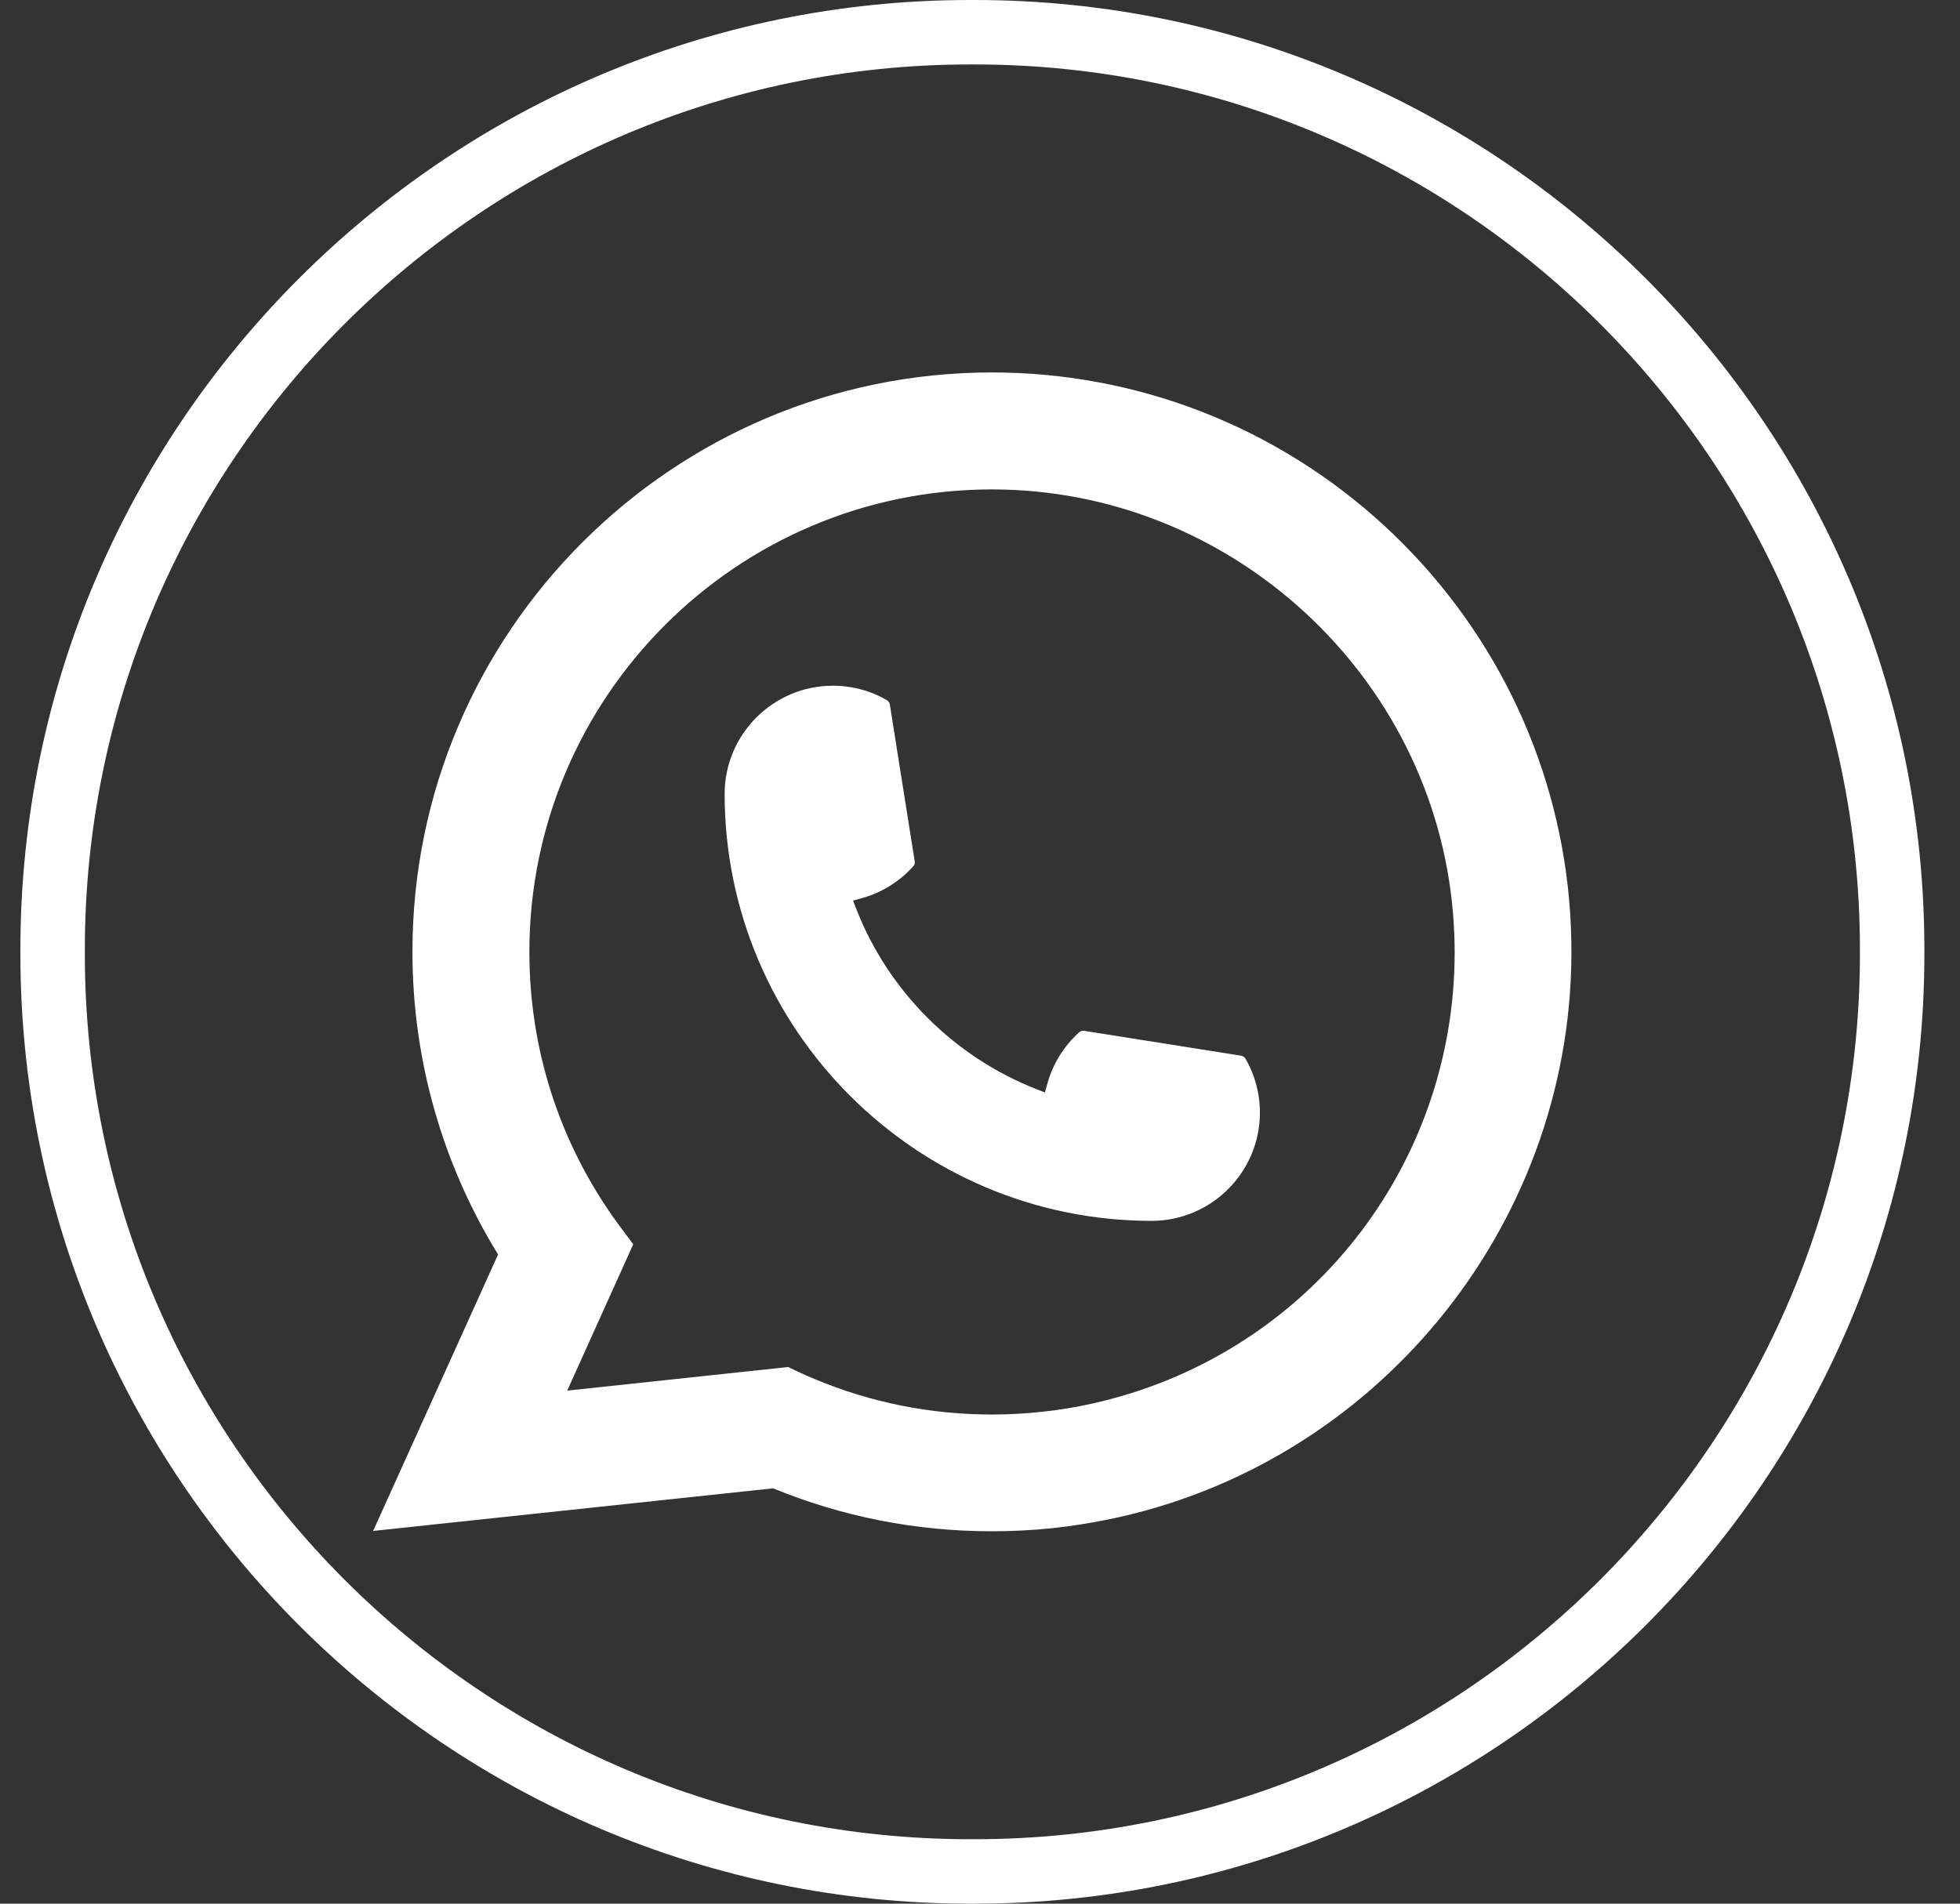
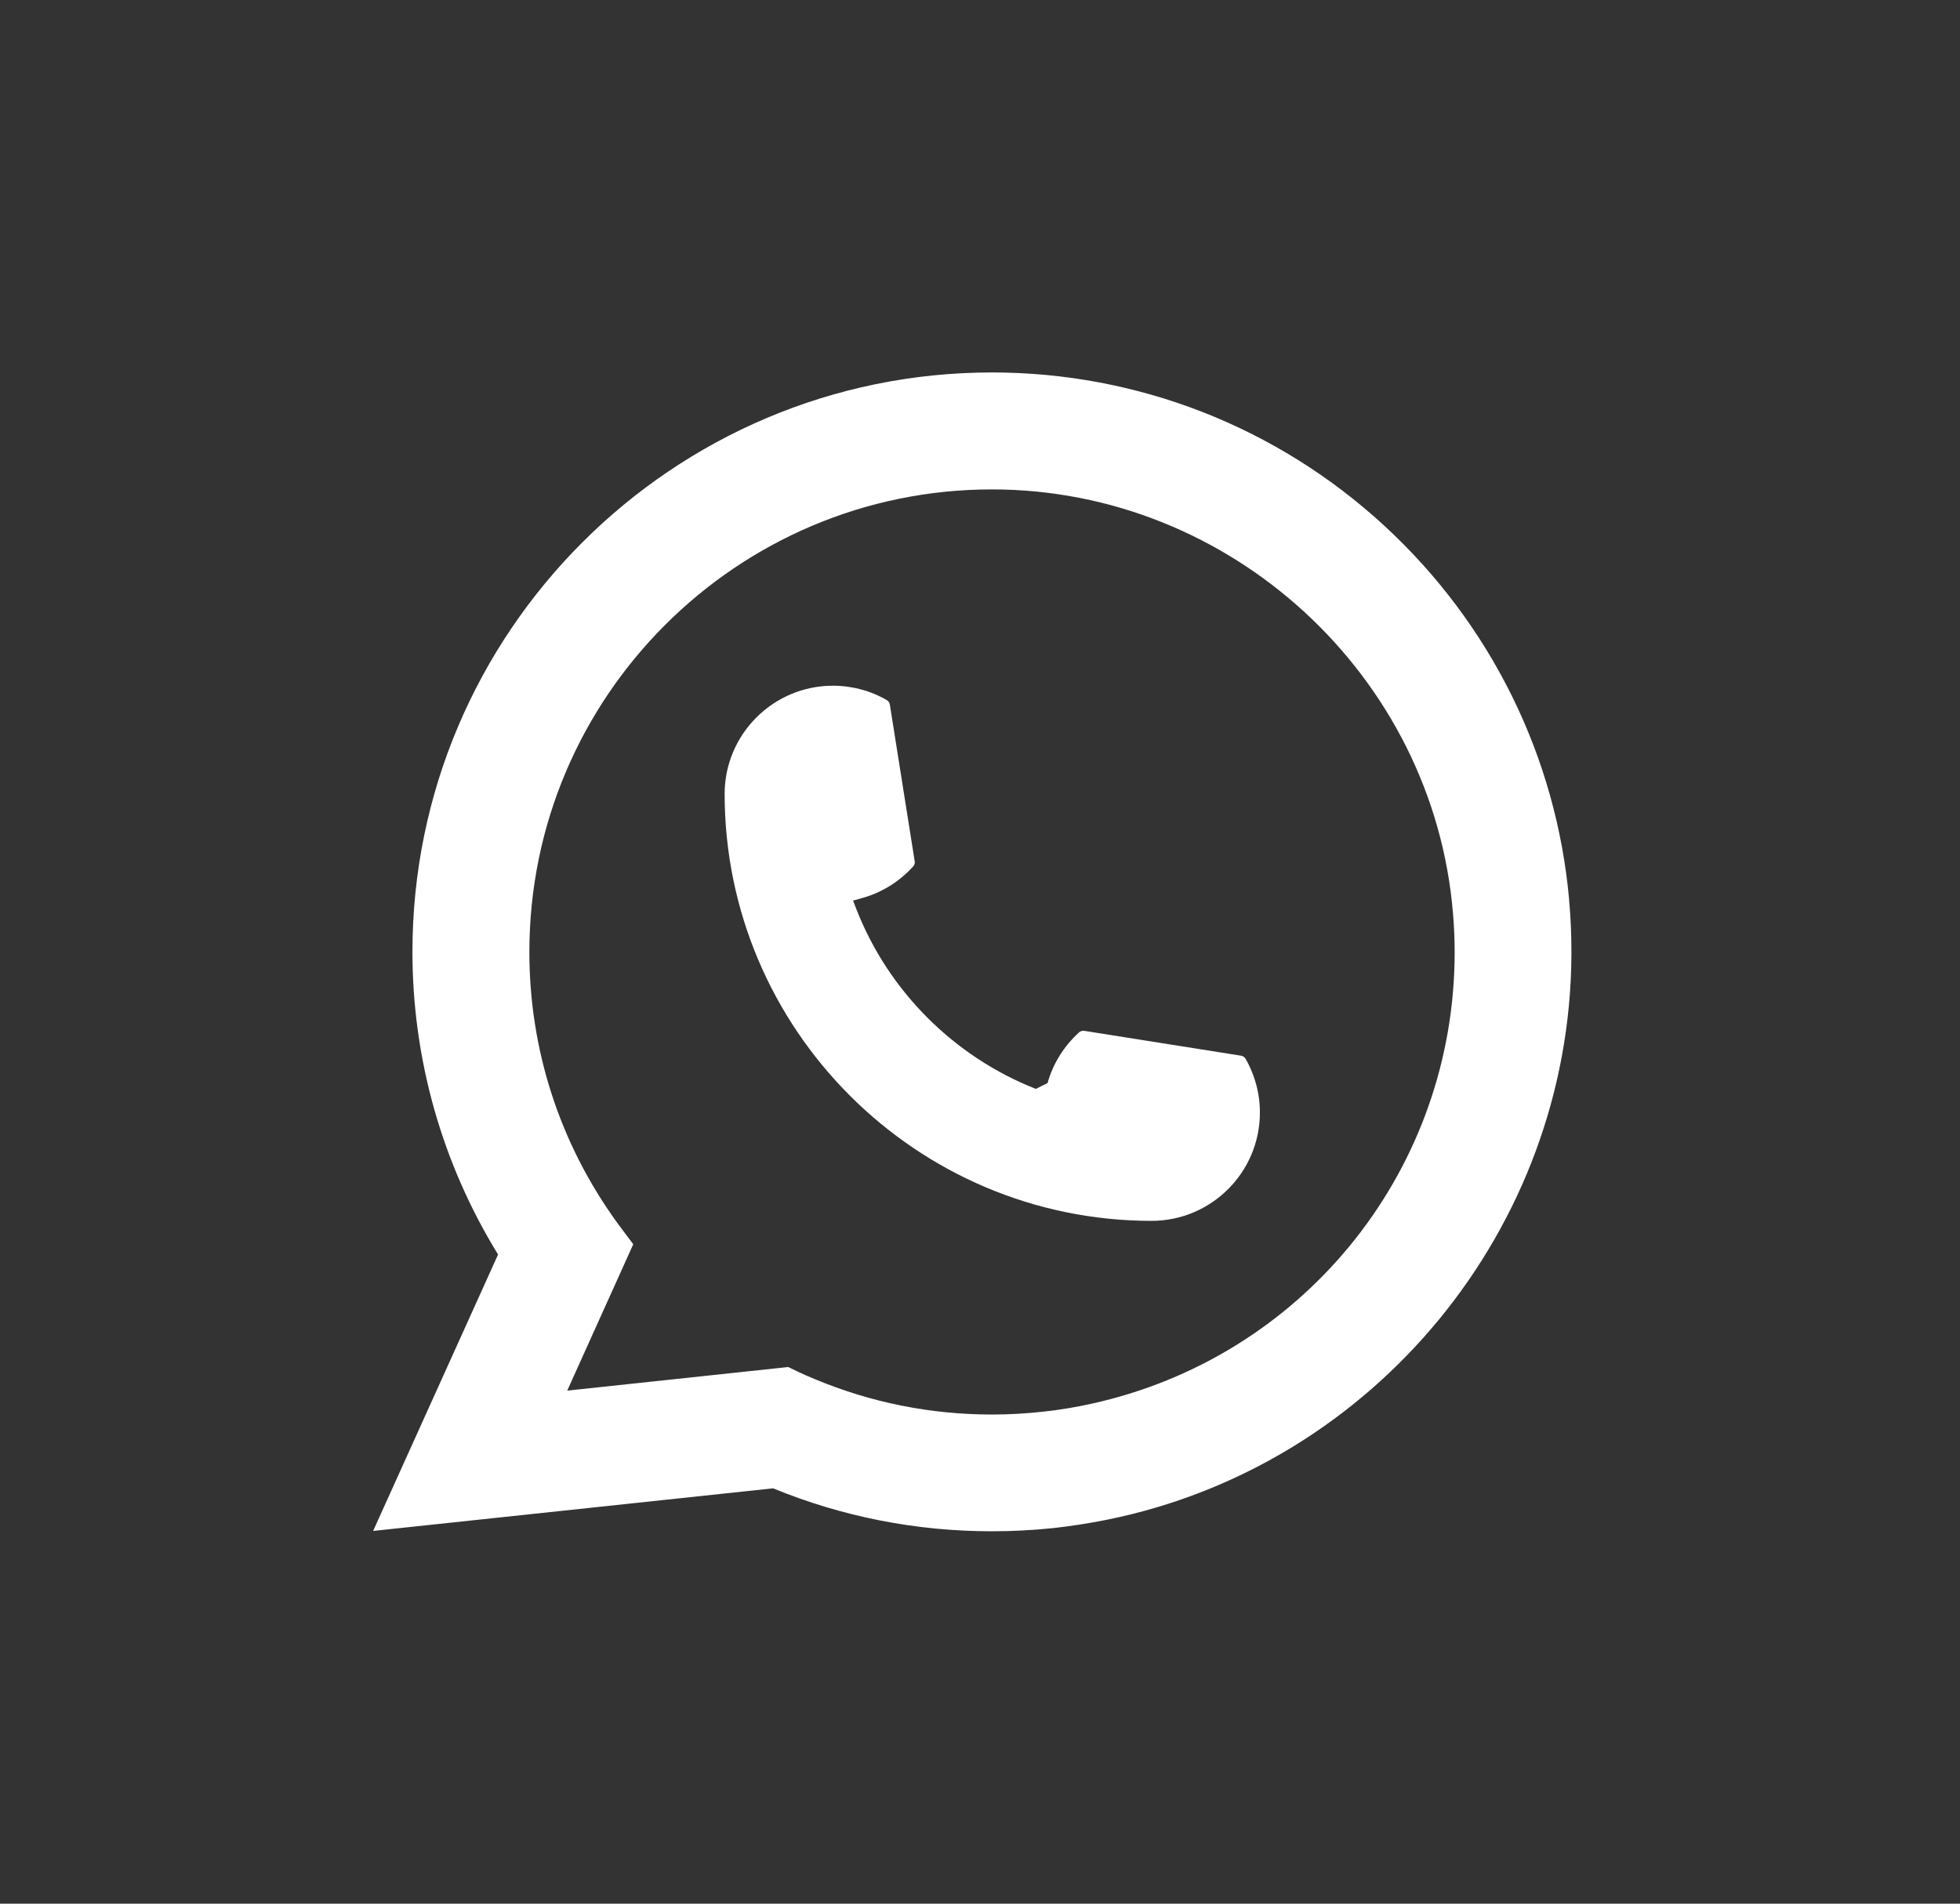
<svg xmlns="http://www.w3.org/2000/svg" width="35" height="34" viewBox="0 0 35 34" fill="none">
  <rect x="0" y="0" width="35" height="34" fill="#333333" stroke="none" />
-   <path d="M17.401 34H17.326C7.973 34 0.364 26.39 0.364 17.037V16.963C0.364 7.61 7.973 0 17.326 0H17.401C26.754 0 34.364 7.61 34.364 16.963V17.037C34.364 26.39 26.754 34 17.401 34ZM17.326 1.151C8.607 1.151 1.515 8.244 1.515 16.963V17.037C1.515 25.756 8.607 32.849 17.326 32.849H17.401C26.12 32.849 33.213 25.756 33.213 17.037V16.963C33.213 8.244 26.12 1.151 17.401 1.151H17.326Z" fill="white" />
-   <path d="M20.566 21.805C16.362 21.805 12.941 18.383 12.94 14.179C12.941 13.113 13.809 12.247 14.873 12.247C14.982 12.247 15.09 12.256 15.194 12.274C15.422 12.312 15.638 12.389 15.837 12.505C15.866 12.523 15.885 12.55 15.89 12.583L16.334 15.383C16.34 15.416 16.33 15.448 16.308 15.473C16.063 15.744 15.75 15.94 15.401 16.038L15.233 16.085L15.296 16.247C15.869 17.706 17.036 18.872 18.497 19.448L18.659 19.512L18.706 19.344C18.804 18.995 19 18.682 19.271 18.437C19.291 18.419 19.317 18.41 19.344 18.41C19.349 18.41 19.355 18.41 19.362 18.411L22.162 18.855C22.196 18.861 22.223 18.879 22.241 18.908C22.356 19.107 22.433 19.324 22.472 19.552C22.49 19.654 22.498 19.761 22.498 19.872C22.498 20.937 21.632 21.803 20.566 21.805Z" fill="white" />
+   <path d="M20.566 21.805C16.362 21.805 12.941 18.383 12.94 14.179C12.941 13.113 13.809 12.247 14.873 12.247C14.982 12.247 15.09 12.256 15.194 12.274C15.422 12.312 15.638 12.389 15.837 12.505C15.866 12.523 15.885 12.55 15.89 12.583L16.334 15.383C16.34 15.416 16.33 15.448 16.308 15.473C16.063 15.744 15.75 15.94 15.401 16.038L15.233 16.085L15.296 16.247C15.869 17.706 17.036 18.872 18.497 19.448L18.706 19.344C18.804 18.995 19 18.682 19.271 18.437C19.291 18.419 19.317 18.41 19.344 18.41C19.349 18.41 19.355 18.41 19.362 18.411L22.162 18.855C22.196 18.861 22.223 18.879 22.241 18.908C22.356 19.107 22.433 19.324 22.472 19.552C22.49 19.654 22.498 19.761 22.498 19.872C22.498 20.937 21.632 21.803 20.566 21.805Z" fill="white" />
  <path d="M28.021 16.077C27.794 13.515 26.62 11.139 24.716 9.386C22.8 7.623 20.314 6.652 17.714 6.652C12.008 6.652 7.365 11.294 7.365 17C7.365 18.915 7.894 20.781 8.894 22.406L6.663 27.343L13.805 26.582C15.046 27.091 16.36 27.349 17.713 27.349C18.068 27.349 18.433 27.331 18.799 27.293C19.121 27.258 19.447 27.207 19.767 27.143C24.546 26.177 28.034 21.936 28.061 17.055V17C28.061 16.69 28.048 16.379 28.02 16.078L28.021 16.077ZM14.079 24.415L10.129 24.837L11.308 22.223L11.072 21.907C11.055 21.883 11.038 21.86 11.018 21.834C9.994 20.419 9.453 18.748 9.453 17.002C9.453 12.446 13.159 8.741 17.714 8.741C21.981 8.741 25.599 12.07 25.947 16.32C25.966 16.548 25.976 16.777 25.976 17.003C25.976 17.067 25.975 17.13 25.974 17.198C25.886 21.009 23.224 24.245 19.5 25.069C19.216 25.132 18.925 25.181 18.635 25.212C18.333 25.246 18.023 25.264 17.716 25.264C16.622 25.264 15.558 25.052 14.554 24.633C14.442 24.588 14.333 24.54 14.23 24.49L14.081 24.418L14.079 24.415Z" fill="white" />
</svg>